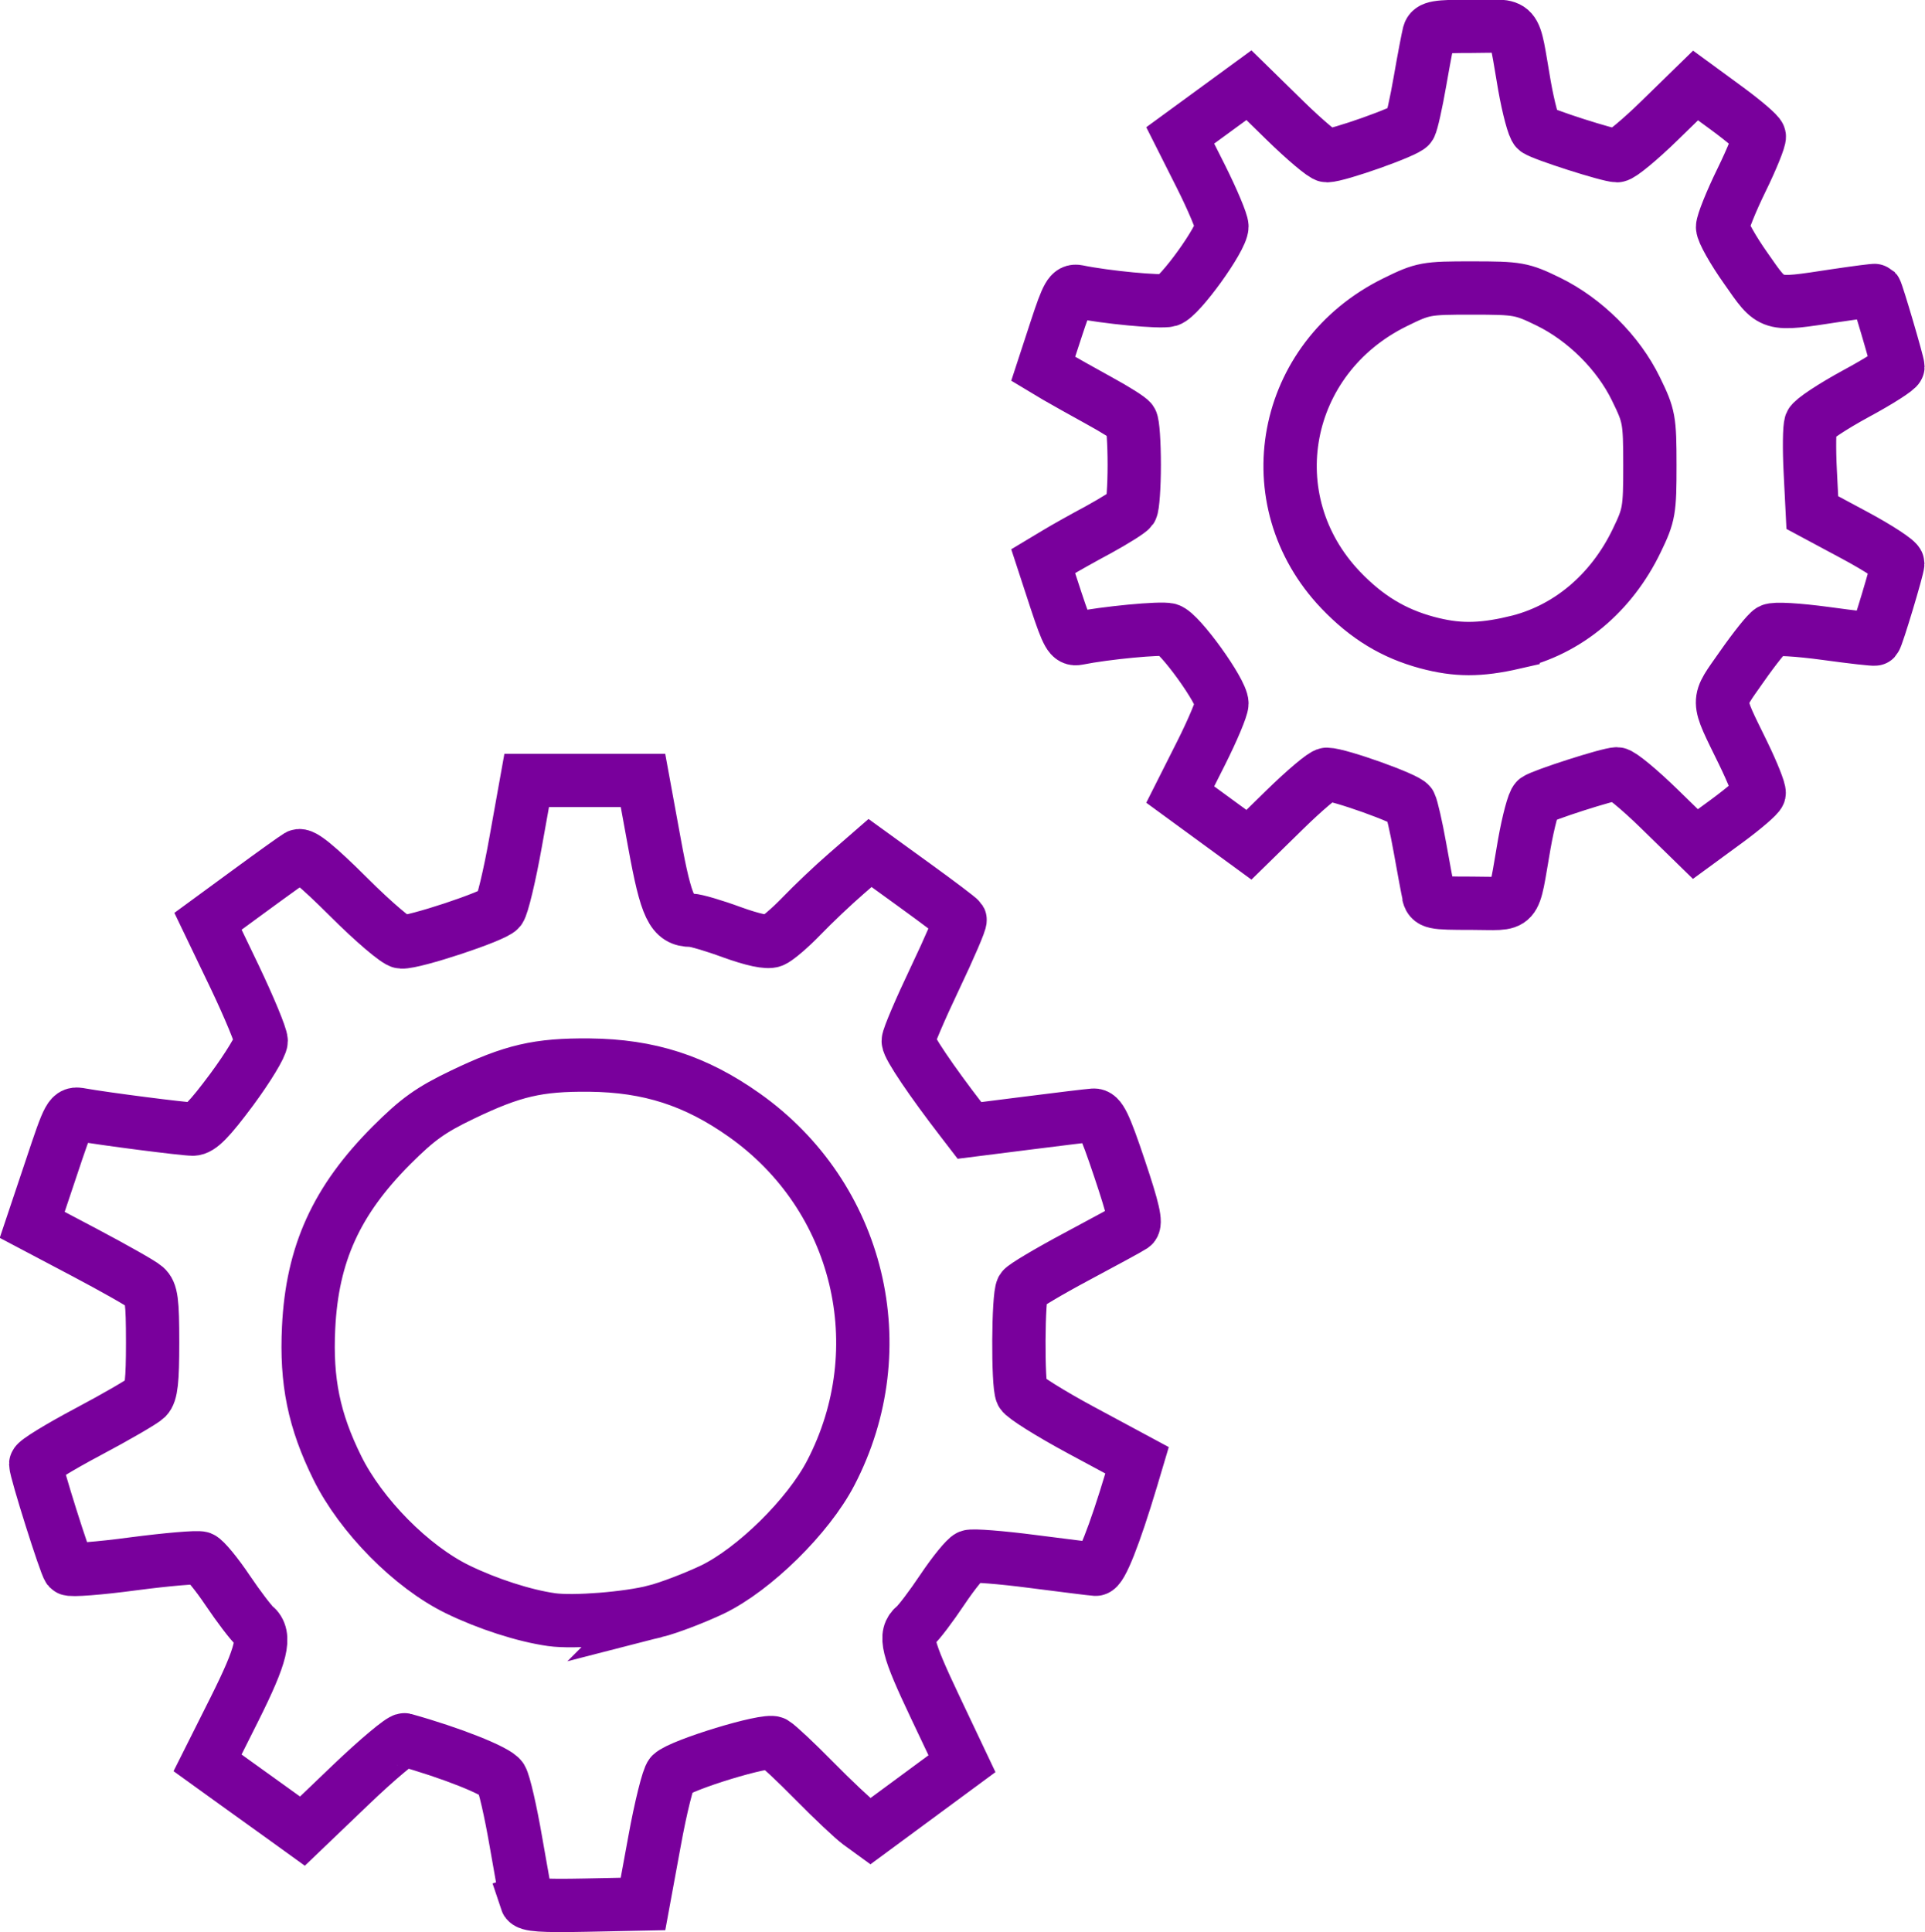
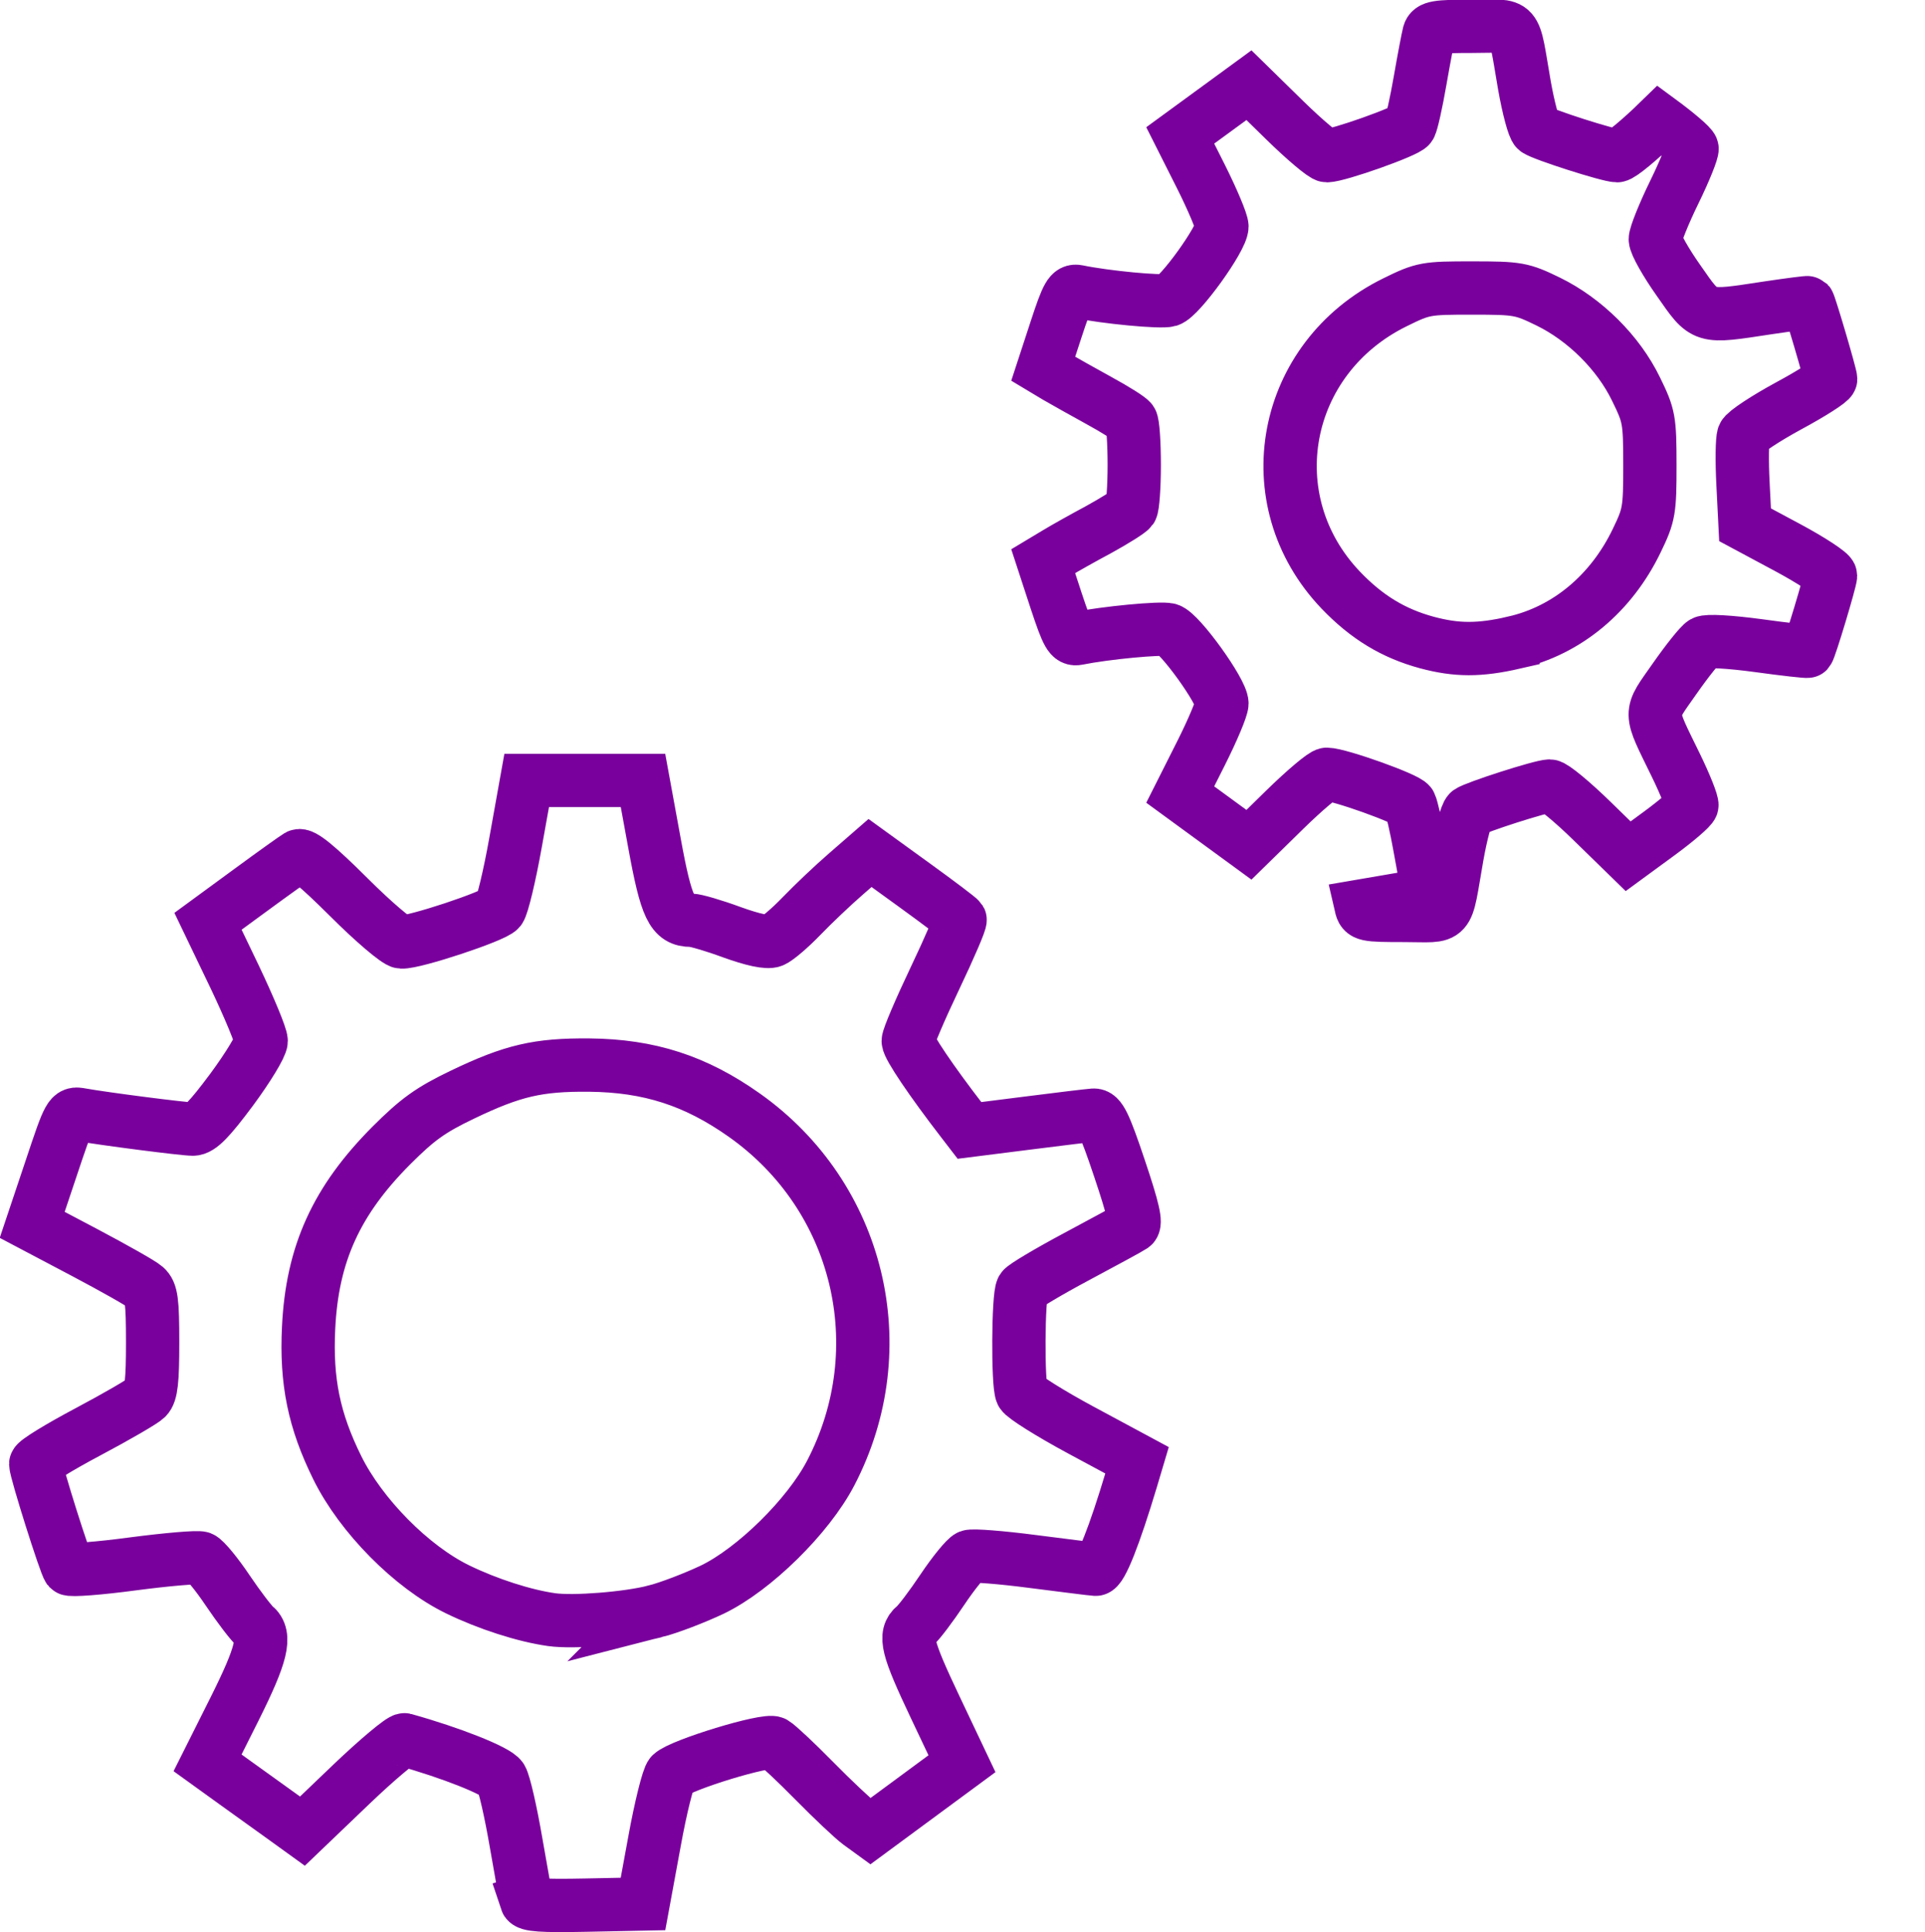
<svg xmlns="http://www.w3.org/2000/svg" width="49.539" height="49.722" viewBox="0 0 13.107 13.156" version="1.1" id="svg5" xml:space="preserve">
  <defs id="defs2" />
  <g id="layer1" transform="translate(-357.273,-312.449)">
-     <path style="fill:none;fill-opacity:1;stroke:#79009c;stroke-width:0.363;stroke-dasharray:none;stroke-opacity:1" d="m 360.86,325.392 c -0.007,-0.02 -0.04,-0.203 -0.075,-0.406 -0.035,-0.203 -0.079,-0.396 -0.099,-0.429 -0.03,-0.05 -0.343,-0.174 -0.659,-0.262 -0.019,-0.005 -0.183,0.132 -0.365,0.306 l -0.33,0.316 -0.133,-0.096 c -0.073,-0.052 -0.219,-0.157 -0.323,-0.232 l -0.19,-0.137 0.183,-0.365 c 0.187,-0.374 0.218,-0.501 0.137,-0.568 -0.025,-0.021 -0.108,-0.13 -0.183,-0.241 -0.075,-0.112 -0.157,-0.211 -0.181,-0.22 -0.024,-0.009 -0.232,0.009 -0.462,0.039 -0.23,0.031 -0.428,0.046 -0.439,0.034 -0.022,-0.024 -0.225,-0.666 -0.225,-0.714 0,-0.017 0.16,-0.115 0.356,-0.219 0.196,-0.104 0.375,-0.208 0.398,-0.231 0.033,-0.033 0.042,-0.118 0.042,-0.377 0,-0.283 -0.008,-0.341 -0.05,-0.378 -0.027,-0.024 -0.212,-0.128 -0.41,-0.233 l -0.36,-0.19 0.128,-0.382 c 0.125,-0.375 0.129,-0.382 0.204,-0.368 0.156,0.028 0.7,0.098 0.762,0.098 0.049,0 0.114,-0.067 0.265,-0.27 0.11,-0.149 0.2,-0.297 0.2,-0.33 0,-0.033 -0.082,-0.23 -0.181,-0.438 l -0.181,-0.377 0.288,-0.211 c 0.158,-0.116 0.305,-0.221 0.327,-0.234 0.027,-0.016 0.129,0.067 0.343,0.28 0.167,0.167 0.329,0.305 0.359,0.306 0.087,0.005 0.63,-0.175 0.668,-0.221 0.019,-0.023 0.069,-0.23 0.11,-0.461 l 0.075,-0.418 h 0.396 0.396 l 0.078,0.426 c 0.081,0.444 0.121,0.526 0.251,0.526 0.029,0 0.153,0.036 0.275,0.081 0.144,0.052 0.242,0.073 0.278,0.059 0.031,-0.012 0.12,-0.088 0.198,-0.169 0.078,-0.081 0.215,-0.211 0.304,-0.288 l 0.162,-0.141 0.301,0.218 c 0.166,0.12 0.306,0.226 0.312,0.236 0.006,0.01 -0.071,0.189 -0.171,0.399 -0.1,0.21 -0.182,0.402 -0.182,0.427 0,0.039 0.158,0.273 0.364,0.54 l 0.053,0.069 0.396,-0.05 c 0.218,-0.028 0.42,-0.052 0.449,-0.054 0.044,-0.003 0.075,0.06 0.177,0.364 0.094,0.28 0.115,0.374 0.089,0.391 -0.019,0.013 -0.192,0.107 -0.383,0.209 -0.191,0.102 -0.357,0.201 -0.368,0.219 -0.029,0.047 -0.032,0.65 -0.004,0.709 0.013,0.026 0.194,0.14 0.404,0.253 l 0.381,0.205 -0.039,0.131 c -0.115,0.383 -0.206,0.614 -0.243,0.611 -0.022,-10e-4 -0.215,-0.026 -0.429,-0.053 -0.214,-0.028 -0.408,-0.043 -0.431,-0.034 -0.023,0.009 -0.106,0.11 -0.183,0.225 -0.077,0.115 -0.161,0.226 -0.187,0.247 -0.076,0.063 -0.055,0.148 0.137,0.553 l 0.183,0.386 -0.312,0.23 -0.312,0.23 -0.077,-0.056 c -0.042,-0.031 -0.179,-0.16 -0.304,-0.287 -0.125,-0.127 -0.249,-0.243 -0.275,-0.258 -0.052,-0.029 -0.632,0.148 -0.7,0.213 -0.02,0.019 -0.072,0.226 -0.114,0.459 l -0.078,0.424 -0.391,0.008 c -0.298,0.006 -0.394,-6.7e-4 -0.403,-0.028 z m 0.872,-1.971 c 0.098,-0.025 0.274,-0.093 0.392,-0.149 0.285,-0.138 0.652,-0.499 0.805,-0.793 0.444,-0.852 0.195,-1.883 -0.588,-2.437 -0.332,-0.235 -0.648,-0.337 -1.056,-0.341 -0.349,-0.003 -0.521,0.037 -0.863,0.201 -0.217,0.104 -0.306,0.168 -0.484,0.346 -0.375,0.376 -0.54,0.739 -0.564,1.242 -0.018,0.365 0.037,0.632 0.195,0.952 0.161,0.327 0.507,0.677 0.82,0.829 0.203,0.099 0.454,0.18 0.64,0.206 0.149,0.021 0.518,-0.008 0.703,-0.056 z m 5.269,-4.882 c -0.008,-0.035 -0.035,-0.179 -0.06,-0.32 -0.025,-0.141 -0.056,-0.273 -0.067,-0.295 -0.02,-0.037 -0.482,-0.202 -0.567,-0.203 -0.022,-2e-4 -0.15,0.108 -0.285,0.24 l -0.245,0.24 -0.234,-0.171 -0.234,-0.171 0.142,-0.282 c 0.078,-0.155 0.142,-0.307 0.142,-0.338 0,-0.082 -0.288,-0.481 -0.362,-0.502 -0.054,-0.015 -0.432,0.021 -0.62,0.059 -0.051,0.01 -0.069,-0.022 -0.147,-0.257 l -0.088,-0.269 0.09,-0.054 c 0.049,-0.03 0.179,-0.103 0.289,-0.162 0.109,-0.06 0.208,-0.122 0.22,-0.139 0.011,-0.017 0.021,-0.152 0.021,-0.3 0,-0.149 -0.009,-0.284 -0.021,-0.3 -0.011,-0.017 -0.11,-0.079 -0.22,-0.139 -0.109,-0.06 -0.239,-0.133 -0.289,-0.162 l -0.09,-0.054 0.088,-0.269 c 0.077,-0.235 0.096,-0.267 0.147,-0.257 0.188,0.039 0.566,0.075 0.62,0.059 0.074,-0.021 0.362,-0.42 0.362,-0.502 0,-0.03 -0.064,-0.182 -0.142,-0.338 l -0.142,-0.282 0.234,-0.171 0.234,-0.171 0.245,0.24 c 0.135,0.132 0.263,0.24 0.285,0.24 0.077,0 0.545,-0.166 0.566,-0.201 0.012,-0.02 0.043,-0.158 0.069,-0.308 0.026,-0.15 0.054,-0.295 0.061,-0.322 0.012,-0.043 0.051,-0.05 0.293,-0.05 0.321,0 0.278,-0.049 0.357,0.404 0.027,0.152 0.063,0.287 0.081,0.301 0.043,0.032 0.493,0.176 0.55,0.176 0.024,0 0.155,-0.108 0.289,-0.239 l 0.245,-0.239 0.213,0.156 c 0.117,0.086 0.217,0.171 0.221,0.19 0.004,0.018 -0.05,0.153 -0.121,0.298 -0.071,0.145 -0.129,0.29 -0.129,0.32 0,0.031 0.071,0.158 0.159,0.282 0.182,0.26 0.159,0.253 0.608,0.185 0.148,-0.022 0.271,-0.038 0.274,-0.035 0.011,0.012 0.153,0.494 0.153,0.52 0,0.015 -0.129,0.098 -0.287,0.183 -0.158,0.086 -0.296,0.177 -0.306,0.203 -0.01,0.026 -0.012,0.173 -0.004,0.327 l 0.014,0.279 0.291,0.156 c 0.16,0.086 0.291,0.172 0.291,0.191 0,0.032 -0.14,0.498 -0.155,0.514 -0.003,0.004 -0.155,-0.013 -0.336,-0.038 -0.193,-0.026 -0.348,-0.035 -0.373,-0.021 -0.024,0.013 -0.113,0.125 -0.199,0.248 -0.175,0.251 -0.176,0.206 0.009,0.586 0.065,0.133 0.114,0.257 0.11,0.275 -0.004,0.018 -0.104,0.104 -0.221,0.19 l -0.213,0.156 -0.245,-0.239 c -0.135,-0.132 -0.265,-0.239 -0.289,-0.239 -0.057,0 -0.507,0.145 -0.55,0.176 -0.018,0.013 -0.054,0.149 -0.081,0.301 -0.08,0.454 -0.036,0.404 -0.359,0.404 -0.268,0 -0.281,-0.003 -0.295,-0.064 z m 0.582,-1.715 c 0.359,-0.082 0.661,-0.333 0.835,-0.695 0.084,-0.174 0.089,-0.204 0.089,-0.512 -2.3e-4,-0.312 -0.005,-0.336 -0.095,-0.52 -0.12,-0.247 -0.348,-0.473 -0.598,-0.595 -0.179,-0.087 -0.205,-0.092 -0.516,-0.092 -0.316,-2.3e-4 -0.335,0.003 -0.526,0.097 -0.772,0.379 -0.955,1.347 -0.37,1.96 0.176,0.184 0.358,0.295 0.587,0.357 0.202,0.054 0.356,0.055 0.594,3.8e-4 z" id="path67697" />
+     <path style="fill:none;fill-opacity:1;stroke:#79009c;stroke-width:0.363;stroke-dasharray:none;stroke-opacity:1" d="m 360.86,325.392 c -0.007,-0.02 -0.04,-0.203 -0.075,-0.406 -0.035,-0.203 -0.079,-0.396 -0.099,-0.429 -0.03,-0.05 -0.343,-0.174 -0.659,-0.262 -0.019,-0.005 -0.183,0.132 -0.365,0.306 l -0.33,0.316 -0.133,-0.096 c -0.073,-0.052 -0.219,-0.157 -0.323,-0.232 l -0.19,-0.137 0.183,-0.365 c 0.187,-0.374 0.218,-0.501 0.137,-0.568 -0.025,-0.021 -0.108,-0.13 -0.183,-0.241 -0.075,-0.112 -0.157,-0.211 -0.181,-0.22 -0.024,-0.009 -0.232,0.009 -0.462,0.039 -0.23,0.031 -0.428,0.046 -0.439,0.034 -0.022,-0.024 -0.225,-0.666 -0.225,-0.714 0,-0.017 0.16,-0.115 0.356,-0.219 0.196,-0.104 0.375,-0.208 0.398,-0.231 0.033,-0.033 0.042,-0.118 0.042,-0.377 0,-0.283 -0.008,-0.341 -0.05,-0.378 -0.027,-0.024 -0.212,-0.128 -0.41,-0.233 l -0.36,-0.19 0.128,-0.382 c 0.125,-0.375 0.129,-0.382 0.204,-0.368 0.156,0.028 0.7,0.098 0.762,0.098 0.049,0 0.114,-0.067 0.265,-0.27 0.11,-0.149 0.2,-0.297 0.2,-0.33 0,-0.033 -0.082,-0.23 -0.181,-0.438 l -0.181,-0.377 0.288,-0.211 c 0.158,-0.116 0.305,-0.221 0.327,-0.234 0.027,-0.016 0.129,0.067 0.343,0.28 0.167,0.167 0.329,0.305 0.359,0.306 0.087,0.005 0.63,-0.175 0.668,-0.221 0.019,-0.023 0.069,-0.23 0.11,-0.461 l 0.075,-0.418 h 0.396 0.396 l 0.078,0.426 c 0.081,0.444 0.121,0.526 0.251,0.526 0.029,0 0.153,0.036 0.275,0.081 0.144,0.052 0.242,0.073 0.278,0.059 0.031,-0.012 0.12,-0.088 0.198,-0.169 0.078,-0.081 0.215,-0.211 0.304,-0.288 l 0.162,-0.141 0.301,0.218 c 0.166,0.12 0.306,0.226 0.312,0.236 0.006,0.01 -0.071,0.189 -0.171,0.399 -0.1,0.21 -0.182,0.402 -0.182,0.427 0,0.039 0.158,0.273 0.364,0.54 l 0.053,0.069 0.396,-0.05 c 0.218,-0.028 0.42,-0.052 0.449,-0.054 0.044,-0.003 0.075,0.06 0.177,0.364 0.094,0.28 0.115,0.374 0.089,0.391 -0.019,0.013 -0.192,0.107 -0.383,0.209 -0.191,0.102 -0.357,0.201 -0.368,0.219 -0.029,0.047 -0.032,0.65 -0.004,0.709 0.013,0.026 0.194,0.14 0.404,0.253 l 0.381,0.205 -0.039,0.131 c -0.115,0.383 -0.206,0.614 -0.243,0.611 -0.022,-10e-4 -0.215,-0.026 -0.429,-0.053 -0.214,-0.028 -0.408,-0.043 -0.431,-0.034 -0.023,0.009 -0.106,0.11 -0.183,0.225 -0.077,0.115 -0.161,0.226 -0.187,0.247 -0.076,0.063 -0.055,0.148 0.137,0.553 l 0.183,0.386 -0.312,0.23 -0.312,0.23 -0.077,-0.056 c -0.042,-0.031 -0.179,-0.16 -0.304,-0.287 -0.125,-0.127 -0.249,-0.243 -0.275,-0.258 -0.052,-0.029 -0.632,0.148 -0.7,0.213 -0.02,0.019 -0.072,0.226 -0.114,0.459 l -0.078,0.424 -0.391,0.008 c -0.298,0.006 -0.394,-6.7e-4 -0.403,-0.028 z m 0.872,-1.971 c 0.098,-0.025 0.274,-0.093 0.392,-0.149 0.285,-0.138 0.652,-0.499 0.805,-0.793 0.444,-0.852 0.195,-1.883 -0.588,-2.437 -0.332,-0.235 -0.648,-0.337 -1.056,-0.341 -0.349,-0.003 -0.521,0.037 -0.863,0.201 -0.217,0.104 -0.306,0.168 -0.484,0.346 -0.375,0.376 -0.54,0.739 -0.564,1.242 -0.018,0.365 0.037,0.632 0.195,0.952 0.161,0.327 0.507,0.677 0.82,0.829 0.203,0.099 0.454,0.18 0.64,0.206 0.149,0.021 0.518,-0.008 0.703,-0.056 z m 5.269,-4.882 c -0.008,-0.035 -0.035,-0.179 -0.06,-0.32 -0.025,-0.141 -0.056,-0.273 -0.067,-0.295 -0.02,-0.037 -0.482,-0.202 -0.567,-0.203 -0.022,-2e-4 -0.15,0.108 -0.285,0.24 l -0.245,0.24 -0.234,-0.171 -0.234,-0.171 0.142,-0.282 c 0.078,-0.155 0.142,-0.307 0.142,-0.338 0,-0.082 -0.288,-0.481 -0.362,-0.502 -0.054,-0.015 -0.432,0.021 -0.62,0.059 -0.051,0.01 -0.069,-0.022 -0.147,-0.257 l -0.088,-0.269 0.09,-0.054 c 0.049,-0.03 0.179,-0.103 0.289,-0.162 0.109,-0.06 0.208,-0.122 0.22,-0.139 0.011,-0.017 0.021,-0.152 0.021,-0.3 0,-0.149 -0.009,-0.284 -0.021,-0.3 -0.011,-0.017 -0.11,-0.079 -0.22,-0.139 -0.109,-0.06 -0.239,-0.133 -0.289,-0.162 l -0.09,-0.054 0.088,-0.269 c 0.077,-0.235 0.096,-0.267 0.147,-0.257 0.188,0.039 0.566,0.075 0.62,0.059 0.074,-0.021 0.362,-0.42 0.362,-0.502 0,-0.03 -0.064,-0.182 -0.142,-0.338 l -0.142,-0.282 0.234,-0.171 0.234,-0.171 0.245,0.24 c 0.135,0.132 0.263,0.24 0.285,0.24 0.077,0 0.545,-0.166 0.566,-0.201 0.012,-0.02 0.043,-0.158 0.069,-0.308 0.026,-0.15 0.054,-0.295 0.061,-0.322 0.012,-0.043 0.051,-0.05 0.293,-0.05 0.321,0 0.278,-0.049 0.357,0.404 0.027,0.152 0.063,0.287 0.081,0.301 0.043,0.032 0.493,0.176 0.55,0.176 0.024,0 0.155,-0.108 0.289,-0.239 c 0.117,0.086 0.217,0.171 0.221,0.19 0.004,0.018 -0.05,0.153 -0.121,0.298 -0.071,0.145 -0.129,0.29 -0.129,0.32 0,0.031 0.071,0.158 0.159,0.282 0.182,0.26 0.159,0.253 0.608,0.185 0.148,-0.022 0.271,-0.038 0.274,-0.035 0.011,0.012 0.153,0.494 0.153,0.52 0,0.015 -0.129,0.098 -0.287,0.183 -0.158,0.086 -0.296,0.177 -0.306,0.203 -0.01,0.026 -0.012,0.173 -0.004,0.327 l 0.014,0.279 0.291,0.156 c 0.16,0.086 0.291,0.172 0.291,0.191 0,0.032 -0.14,0.498 -0.155,0.514 -0.003,0.004 -0.155,-0.013 -0.336,-0.038 -0.193,-0.026 -0.348,-0.035 -0.373,-0.021 -0.024,0.013 -0.113,0.125 -0.199,0.248 -0.175,0.251 -0.176,0.206 0.009,0.586 0.065,0.133 0.114,0.257 0.11,0.275 -0.004,0.018 -0.104,0.104 -0.221,0.19 l -0.213,0.156 -0.245,-0.239 c -0.135,-0.132 -0.265,-0.239 -0.289,-0.239 -0.057,0 -0.507,0.145 -0.55,0.176 -0.018,0.013 -0.054,0.149 -0.081,0.301 -0.08,0.454 -0.036,0.404 -0.359,0.404 -0.268,0 -0.281,-0.003 -0.295,-0.064 z m 0.582,-1.715 c 0.359,-0.082 0.661,-0.333 0.835,-0.695 0.084,-0.174 0.089,-0.204 0.089,-0.512 -2.3e-4,-0.312 -0.005,-0.336 -0.095,-0.52 -0.12,-0.247 -0.348,-0.473 -0.598,-0.595 -0.179,-0.087 -0.205,-0.092 -0.516,-0.092 -0.316,-2.3e-4 -0.335,0.003 -0.526,0.097 -0.772,0.379 -0.955,1.347 -0.37,1.96 0.176,0.184 0.358,0.295 0.587,0.357 0.202,0.054 0.356,0.055 0.594,3.8e-4 z" id="path67697" />
  </g>
</svg>